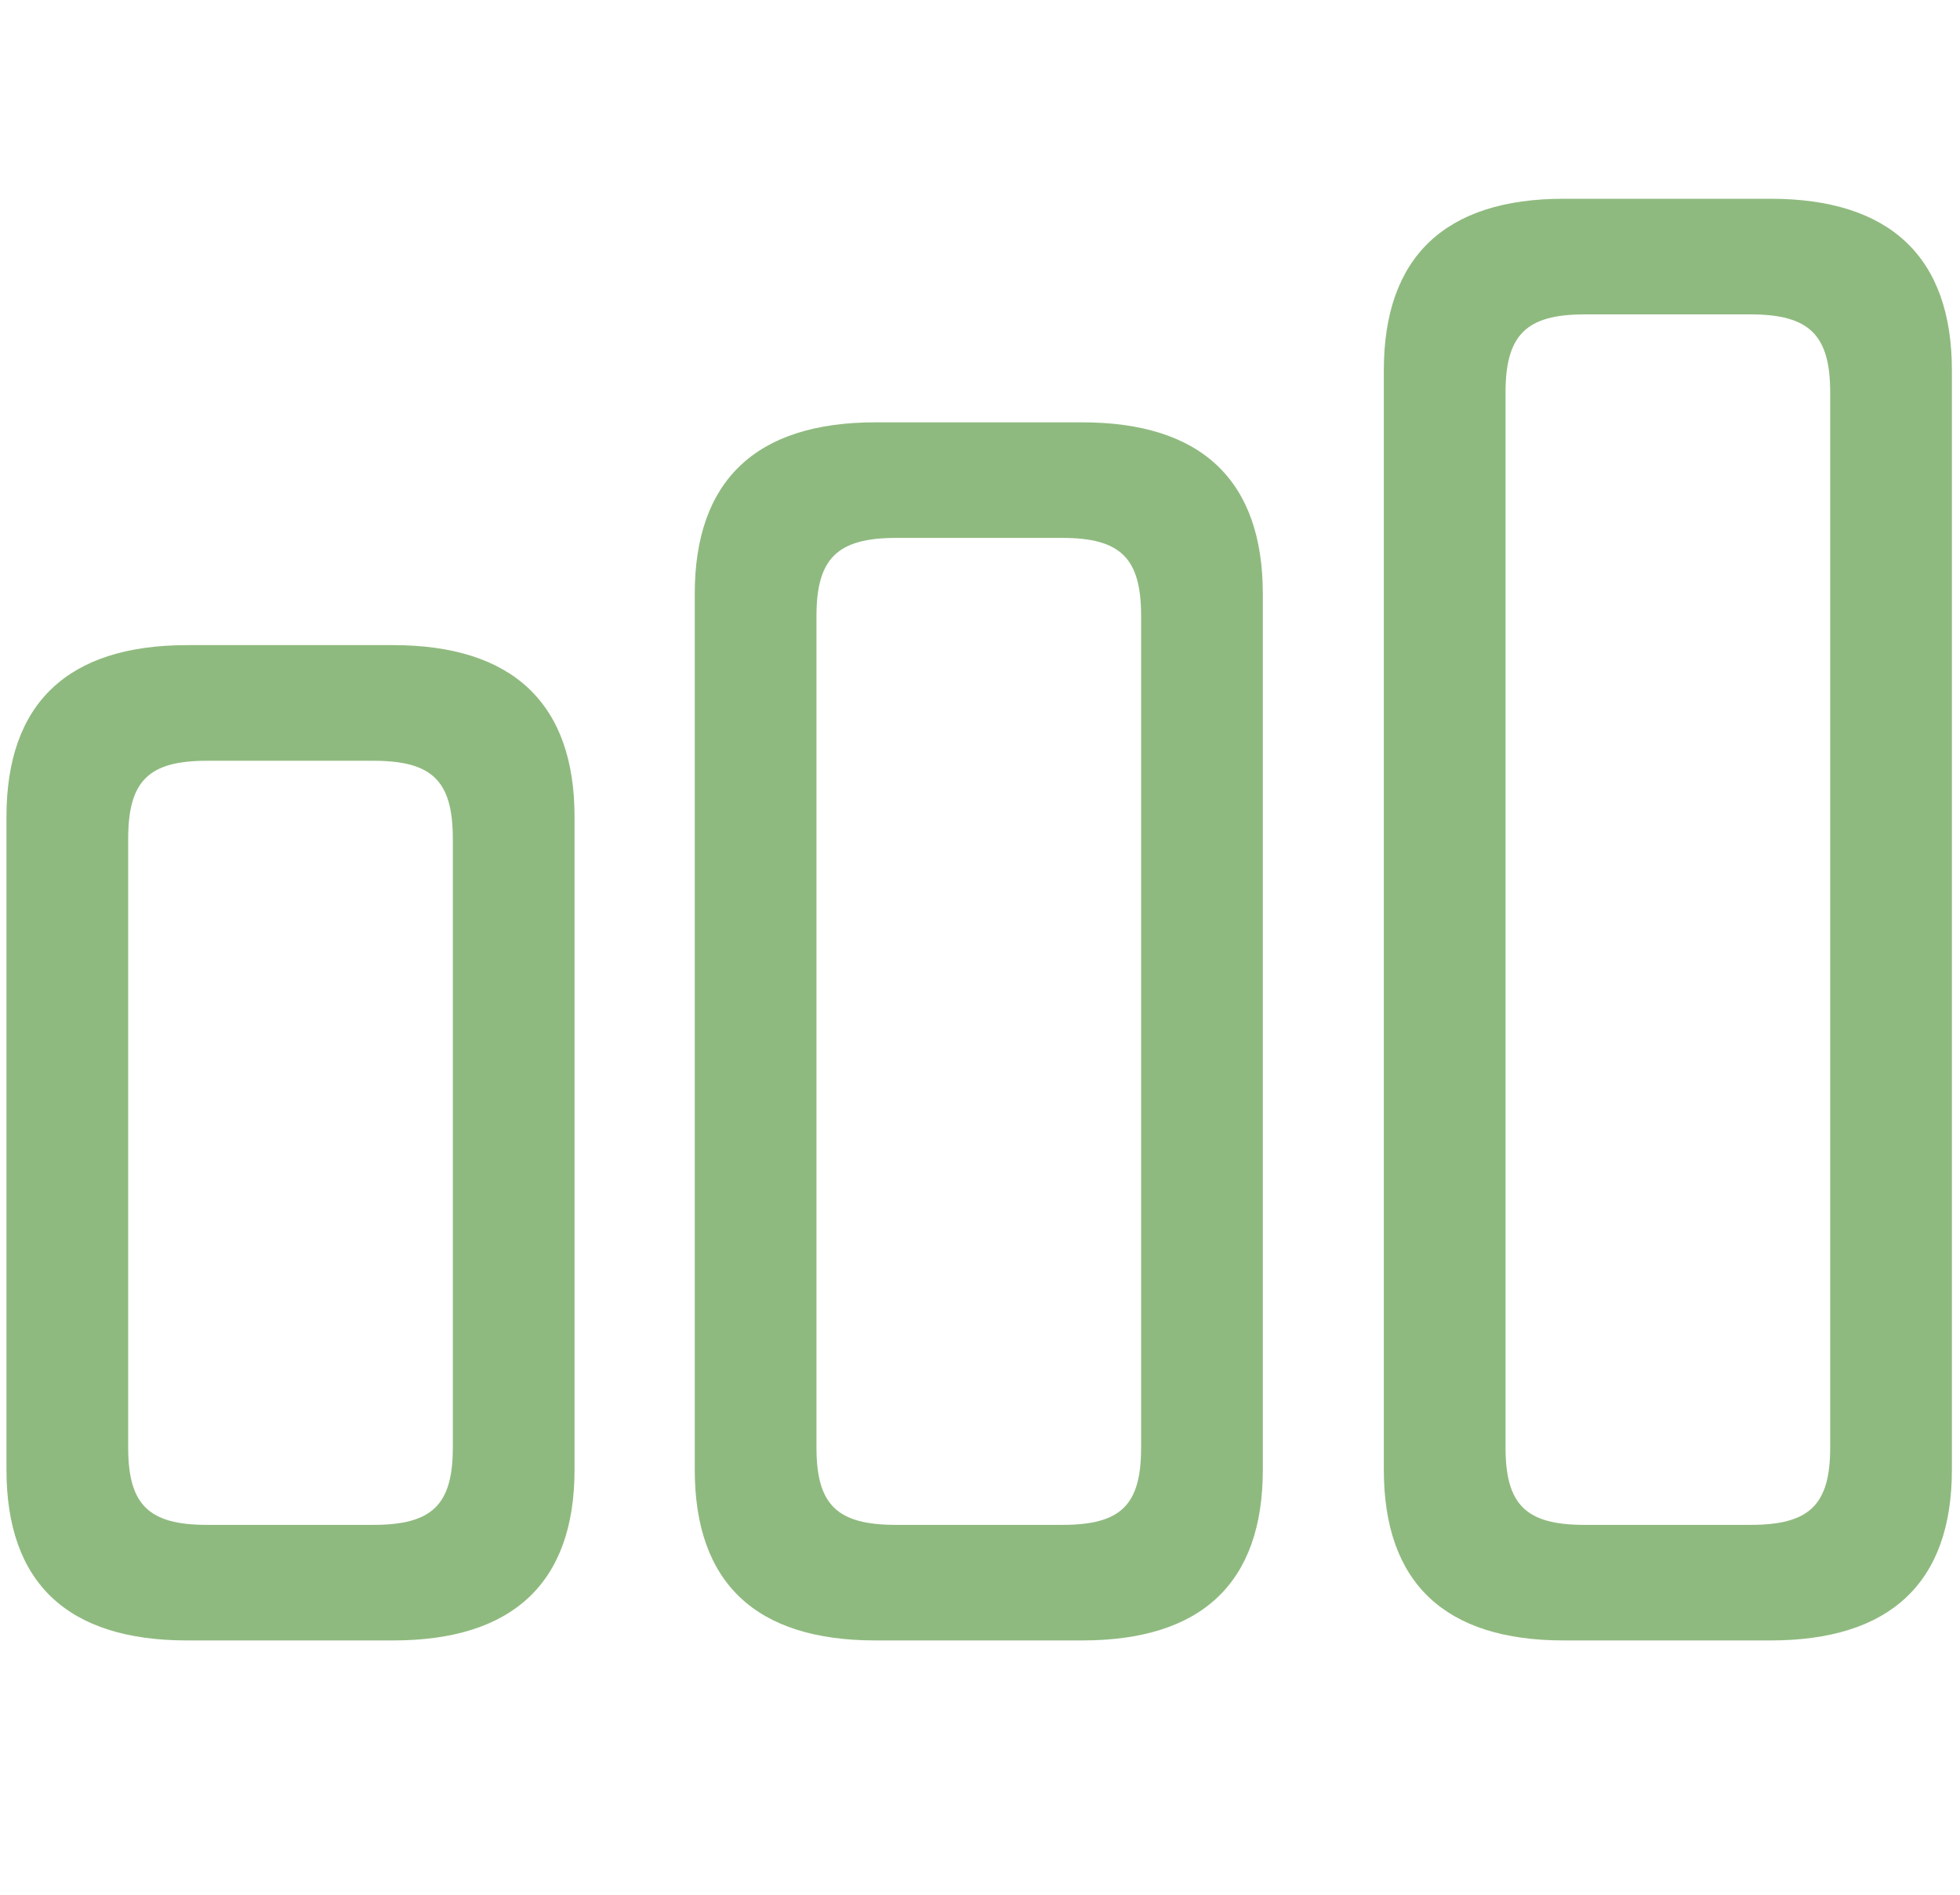
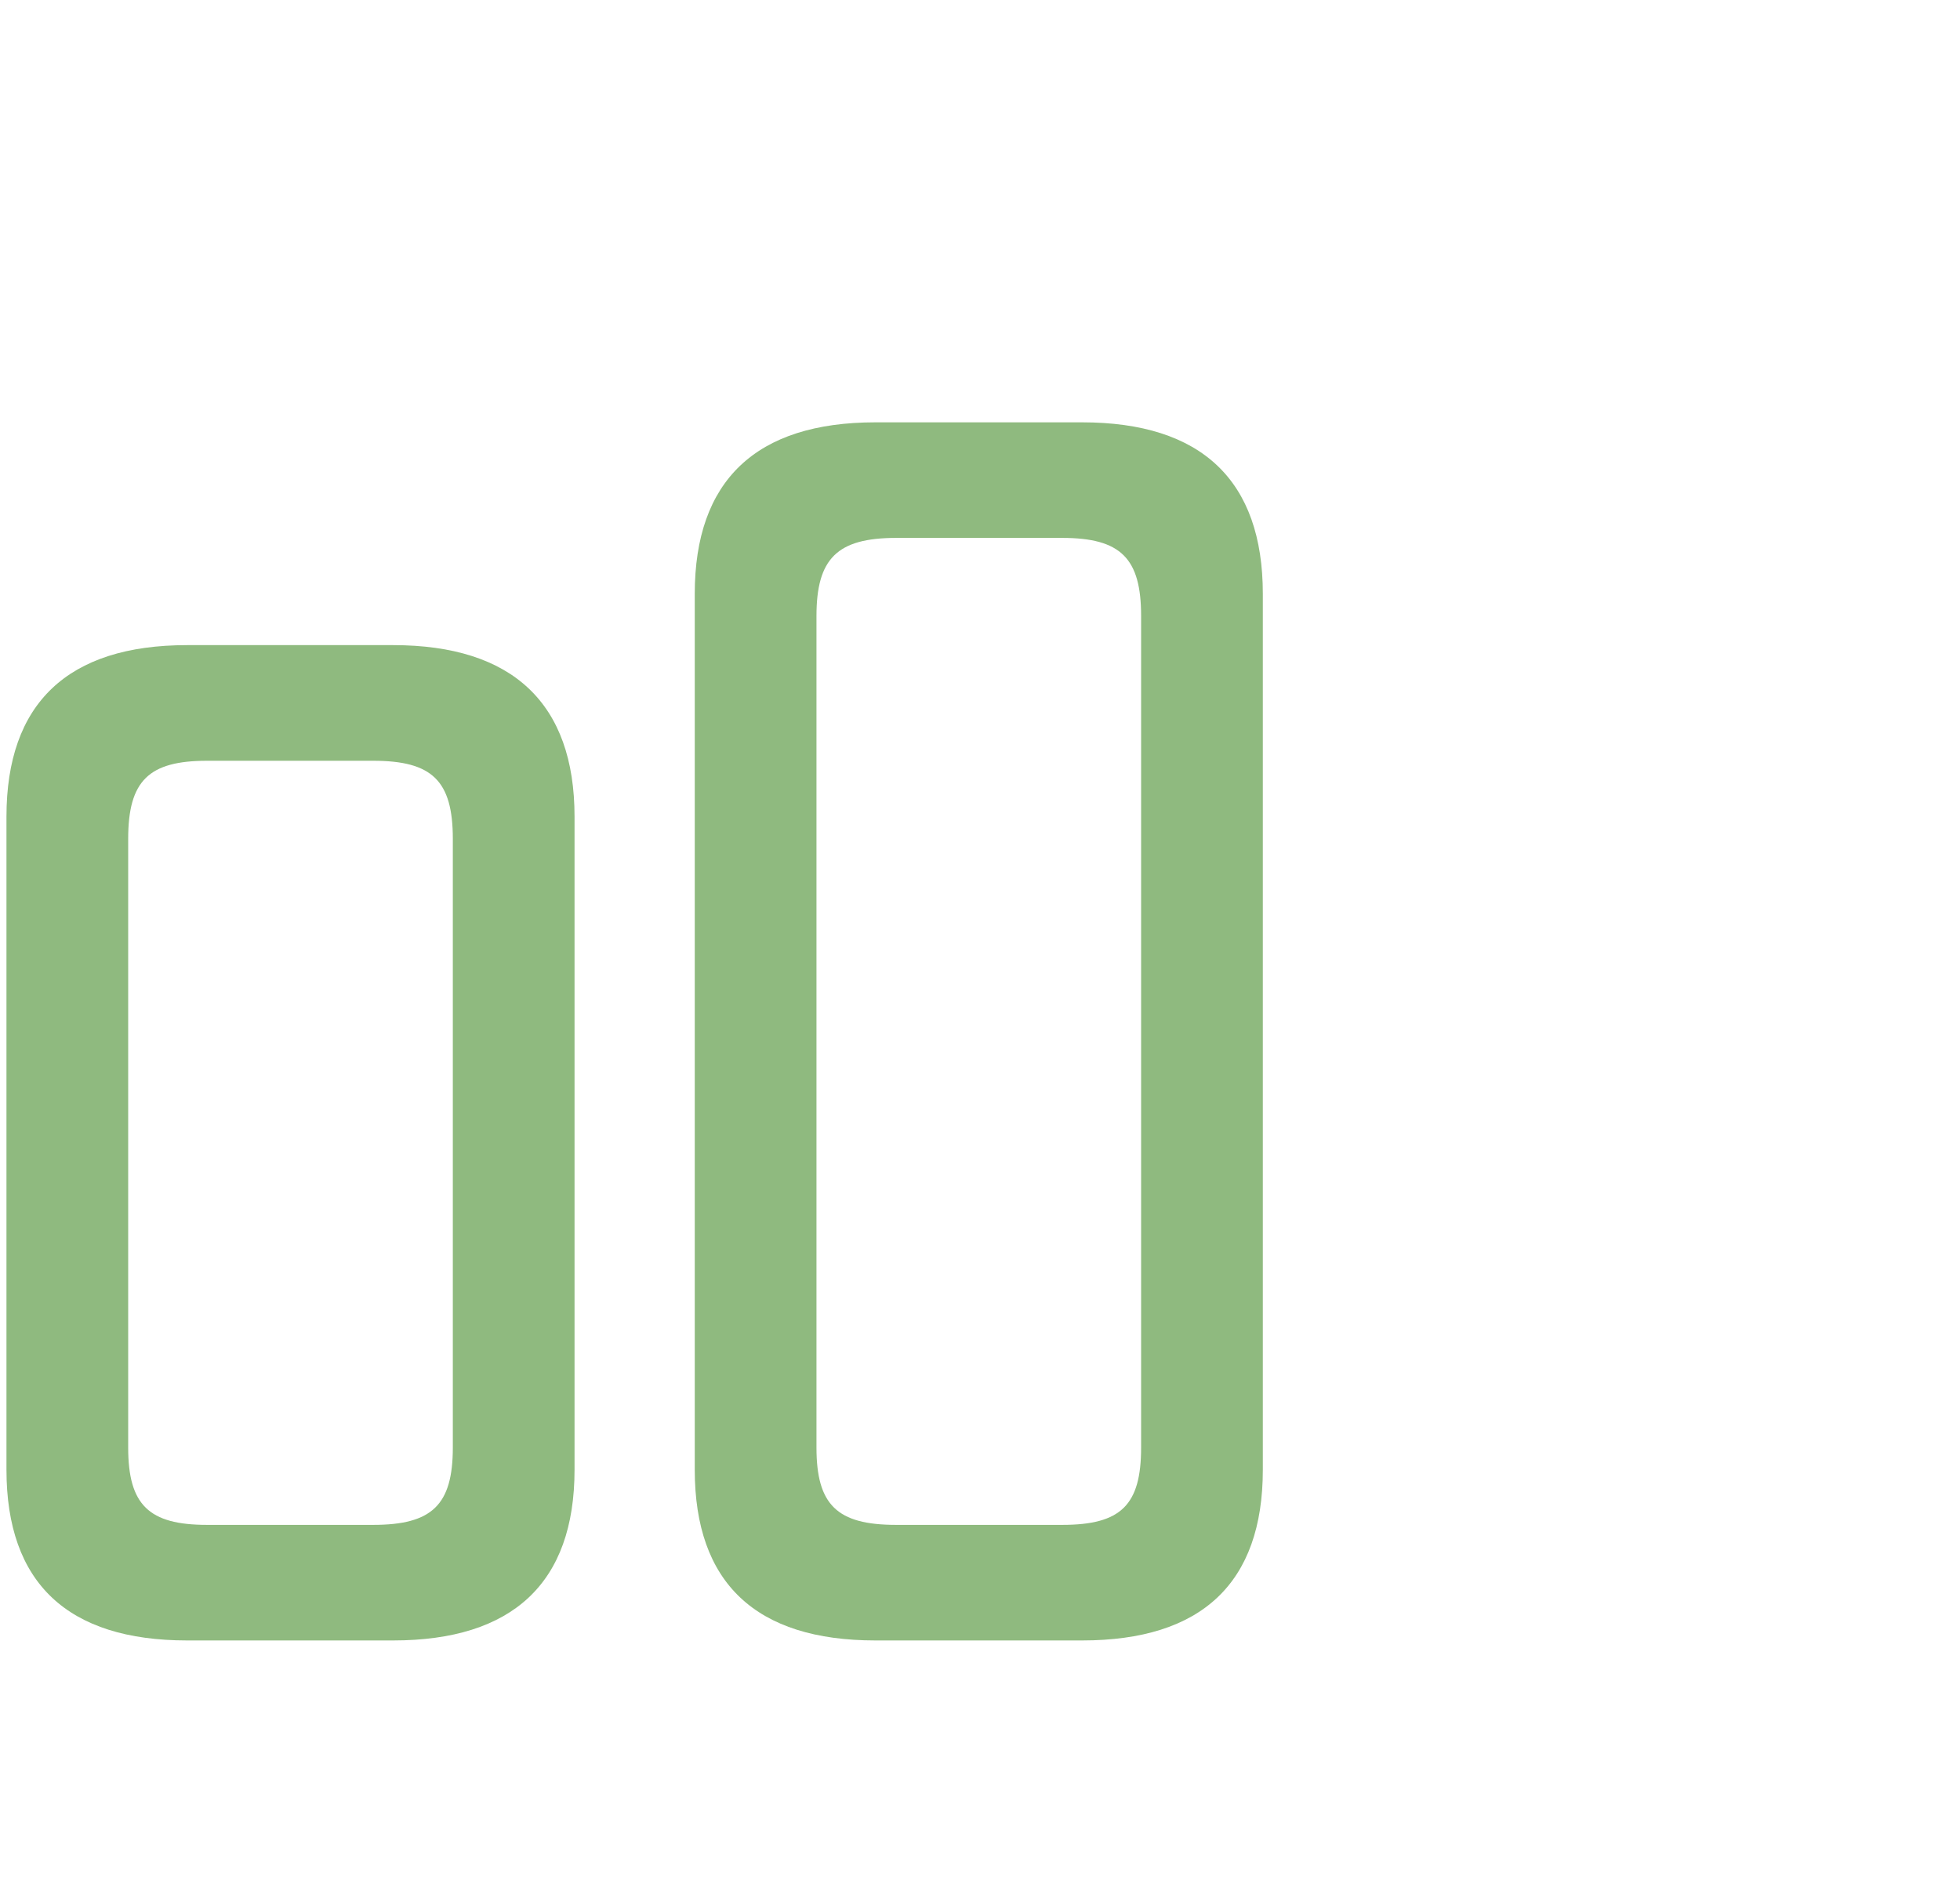
<svg xmlns="http://www.w3.org/2000/svg" width="30" height="29" viewBox="0 0 30 29" fill="none">
  <g clip-path="url(#clip0_201_97015)">
-     <path d="M23.935 25.108H27.099C28.927 25.108 29.876 24.23 29.876 22.495V5.667C29.876 3.933 28.927 3.042 27.099 3.042H23.935C22.118 3.042 21.181 3.933 21.181 5.667V22.495C21.181 24.23 22.118 25.108 23.935 25.108ZM24.251 23.339C23.36 23.339 23.044 23.034 23.044 22.155V6.007C23.044 5.128 23.36 4.812 24.251 4.812H26.794C27.696 4.812 28.013 5.128 28.013 6.007V22.155C28.013 23.034 27.696 23.339 26.794 23.339H24.251Z" fill="#8FBA7F" />
    <path d="M13.399 25.108H16.563C18.392 25.108 19.329 24.23 19.329 22.495V9.089C19.329 7.354 18.392 6.464 16.563 6.464H13.399C11.571 6.464 10.634 7.354 10.634 9.089V22.495C10.634 24.23 11.571 25.108 13.399 25.108ZM13.716 23.339C12.813 23.339 12.497 23.034 12.497 22.155V9.429C12.497 8.55 12.813 8.233 13.716 8.233H16.259C17.161 8.233 17.466 8.55 17.466 9.429V22.155C17.466 23.034 17.161 23.339 16.259 23.339H13.716Z" fill="#8FBA7F" />
    <path d="M2.864 25.108H6.017C7.845 25.108 8.794 24.23 8.794 22.495V12.499C8.794 10.765 7.845 9.874 6.017 9.874H2.864C1.036 9.874 0.099 10.765 0.099 12.499V22.495C0.099 24.23 1.036 25.108 2.864 25.108ZM3.169 23.339C2.278 23.339 1.962 23.034 1.962 22.155V12.839C1.962 11.948 2.278 11.644 3.169 11.644H5.712C6.614 11.644 6.931 11.948 6.931 12.839V22.155C6.931 23.034 6.614 23.339 5.712 23.339H3.169Z" fill="#8FBA7F" />
  </g>
  <defs>
    <clipPath id="clip0_201_97015">
      <rect width="29.777" height="22.09" fill="white" transform="translate(0.099 3.042)" />
    </clipPath>
  </defs>
</svg>